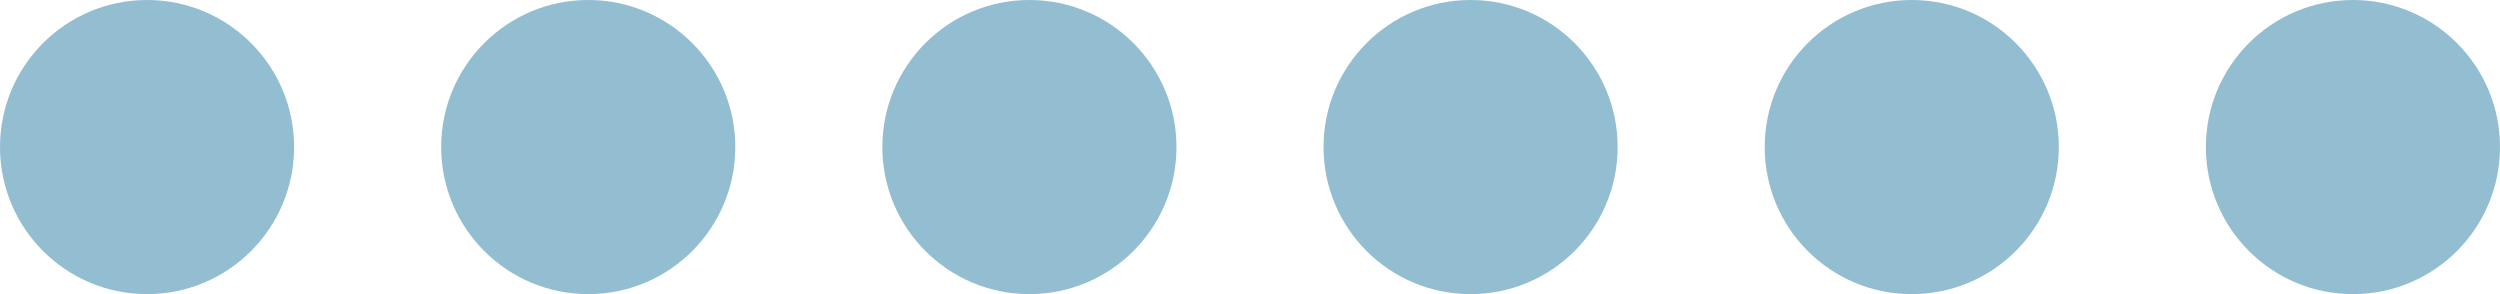
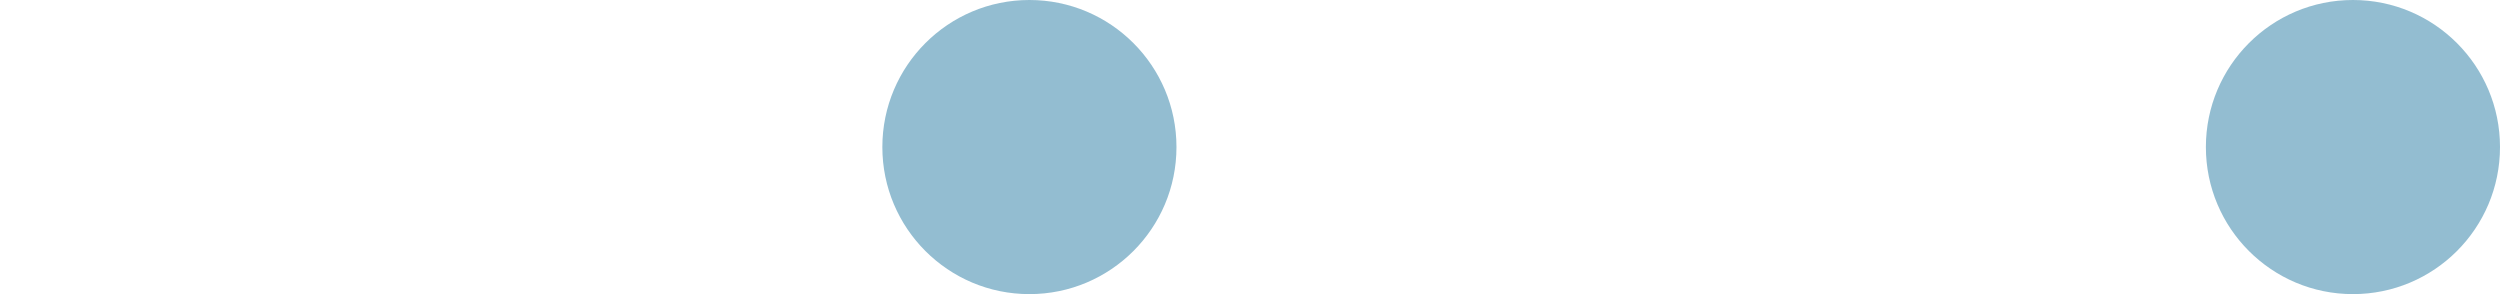
<svg xmlns="http://www.w3.org/2000/svg" width="85" height="10" viewBox="0 0 85 10" fill="none">
-   <circle cx="5" cy="5" r="5" fill="#93BDD1" />
-   <circle cx="20" cy="5" r="5" fill="#93BDD1" />
  <circle cx="35" cy="5" r="5" fill="#93BDD1" />
-   <circle cx="50" cy="5" r="5" fill="#93BDD1" />
-   <circle cx="65" cy="5" r="5" fill="#93BDD1" />
  <circle cx="80" cy="5" r="5" fill="#93BDD1" />
</svg>